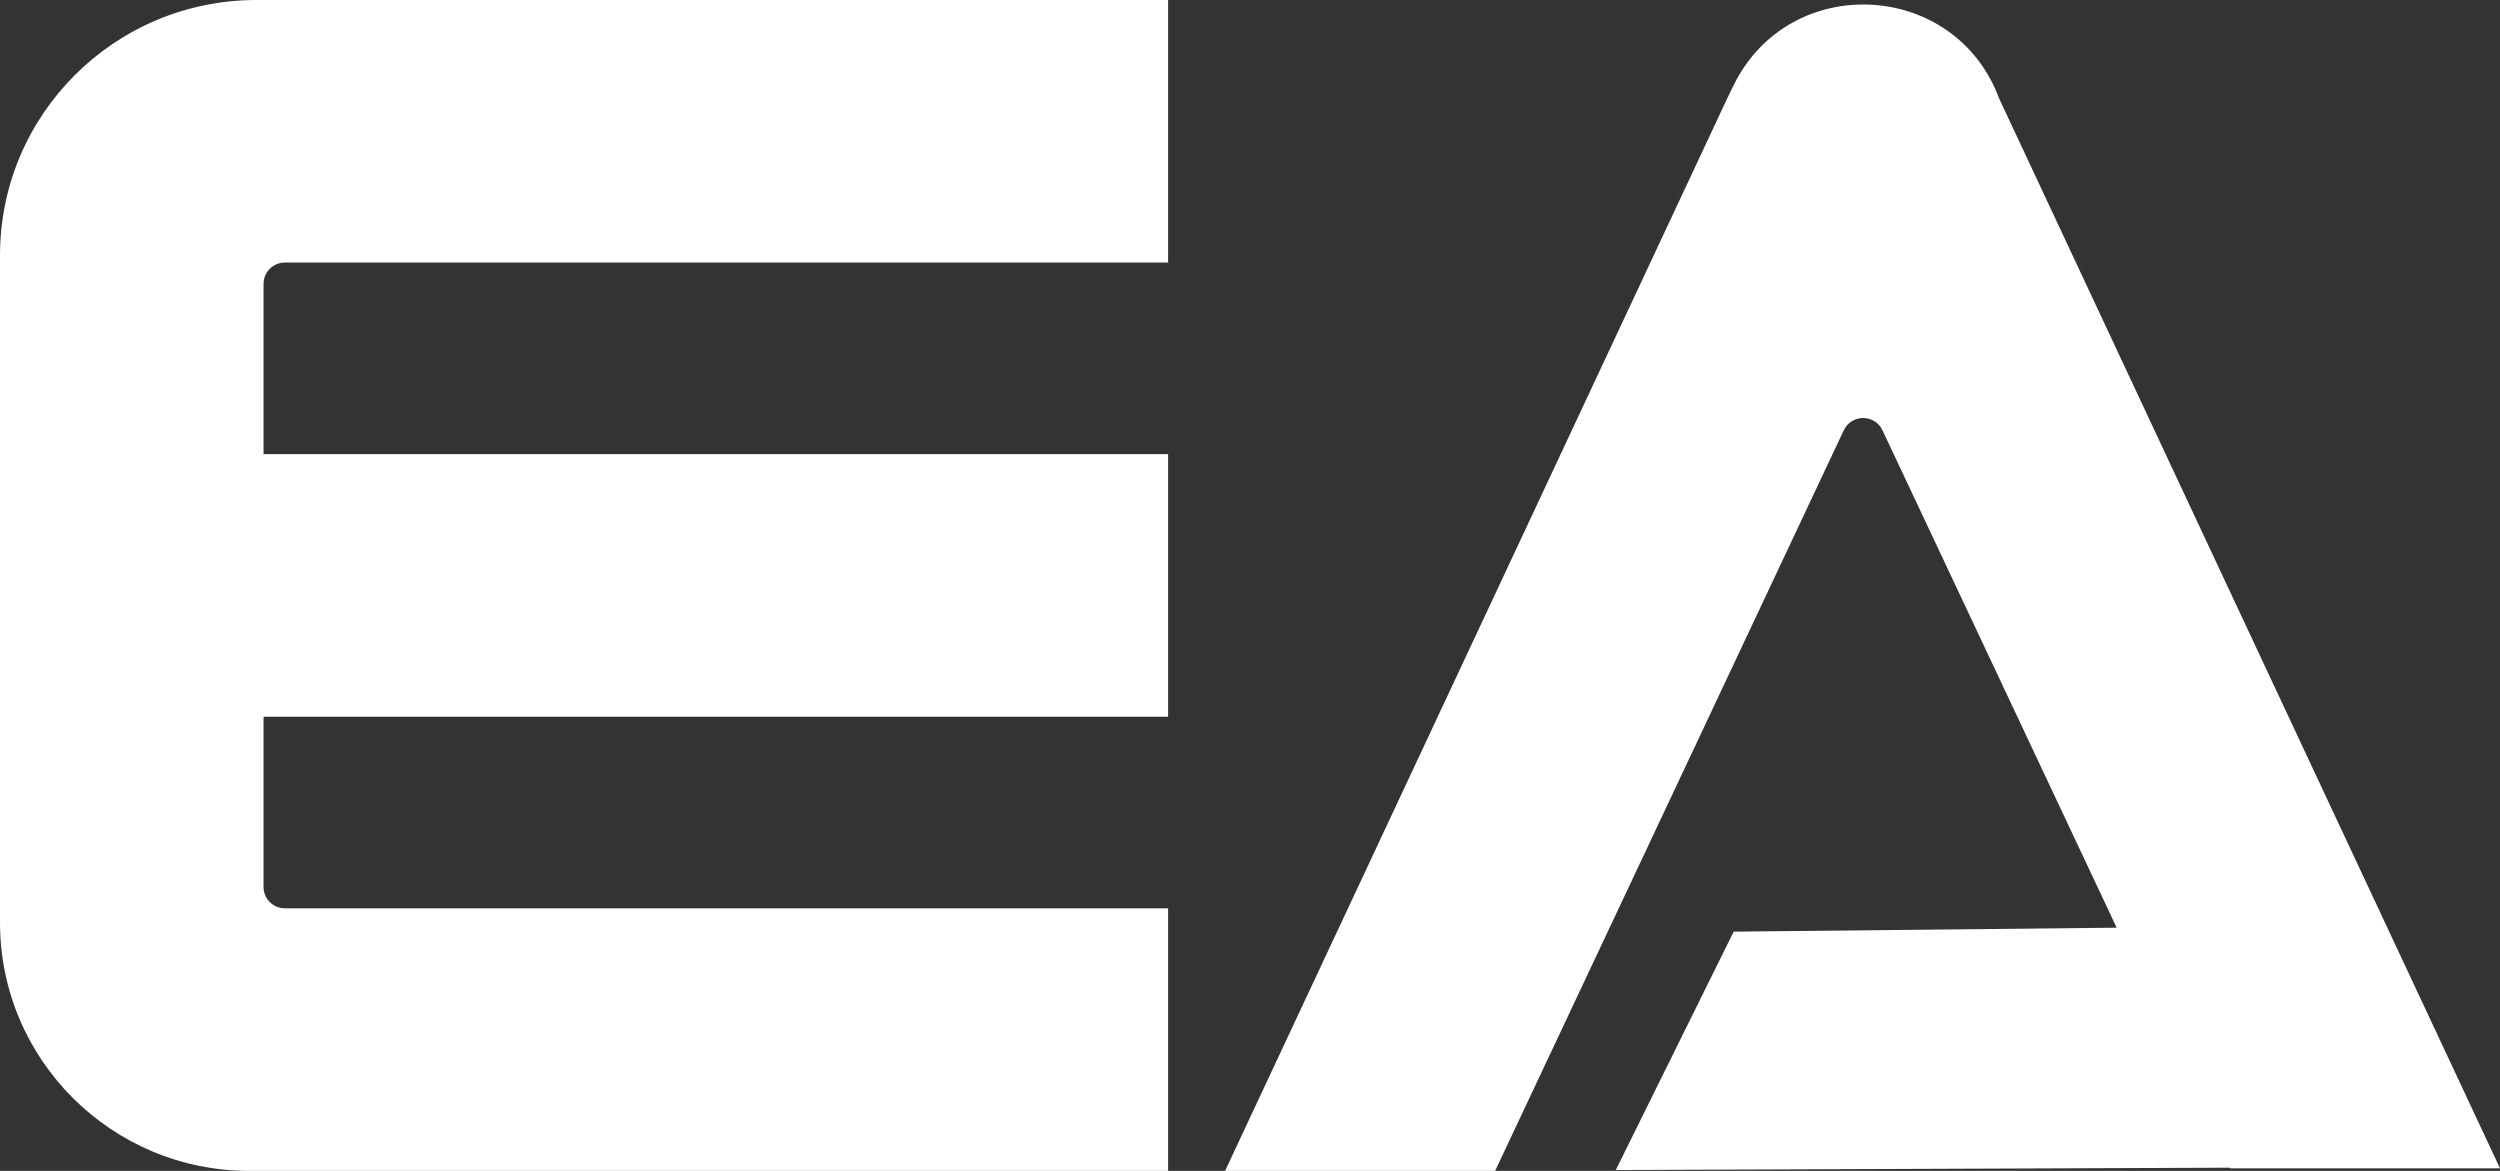
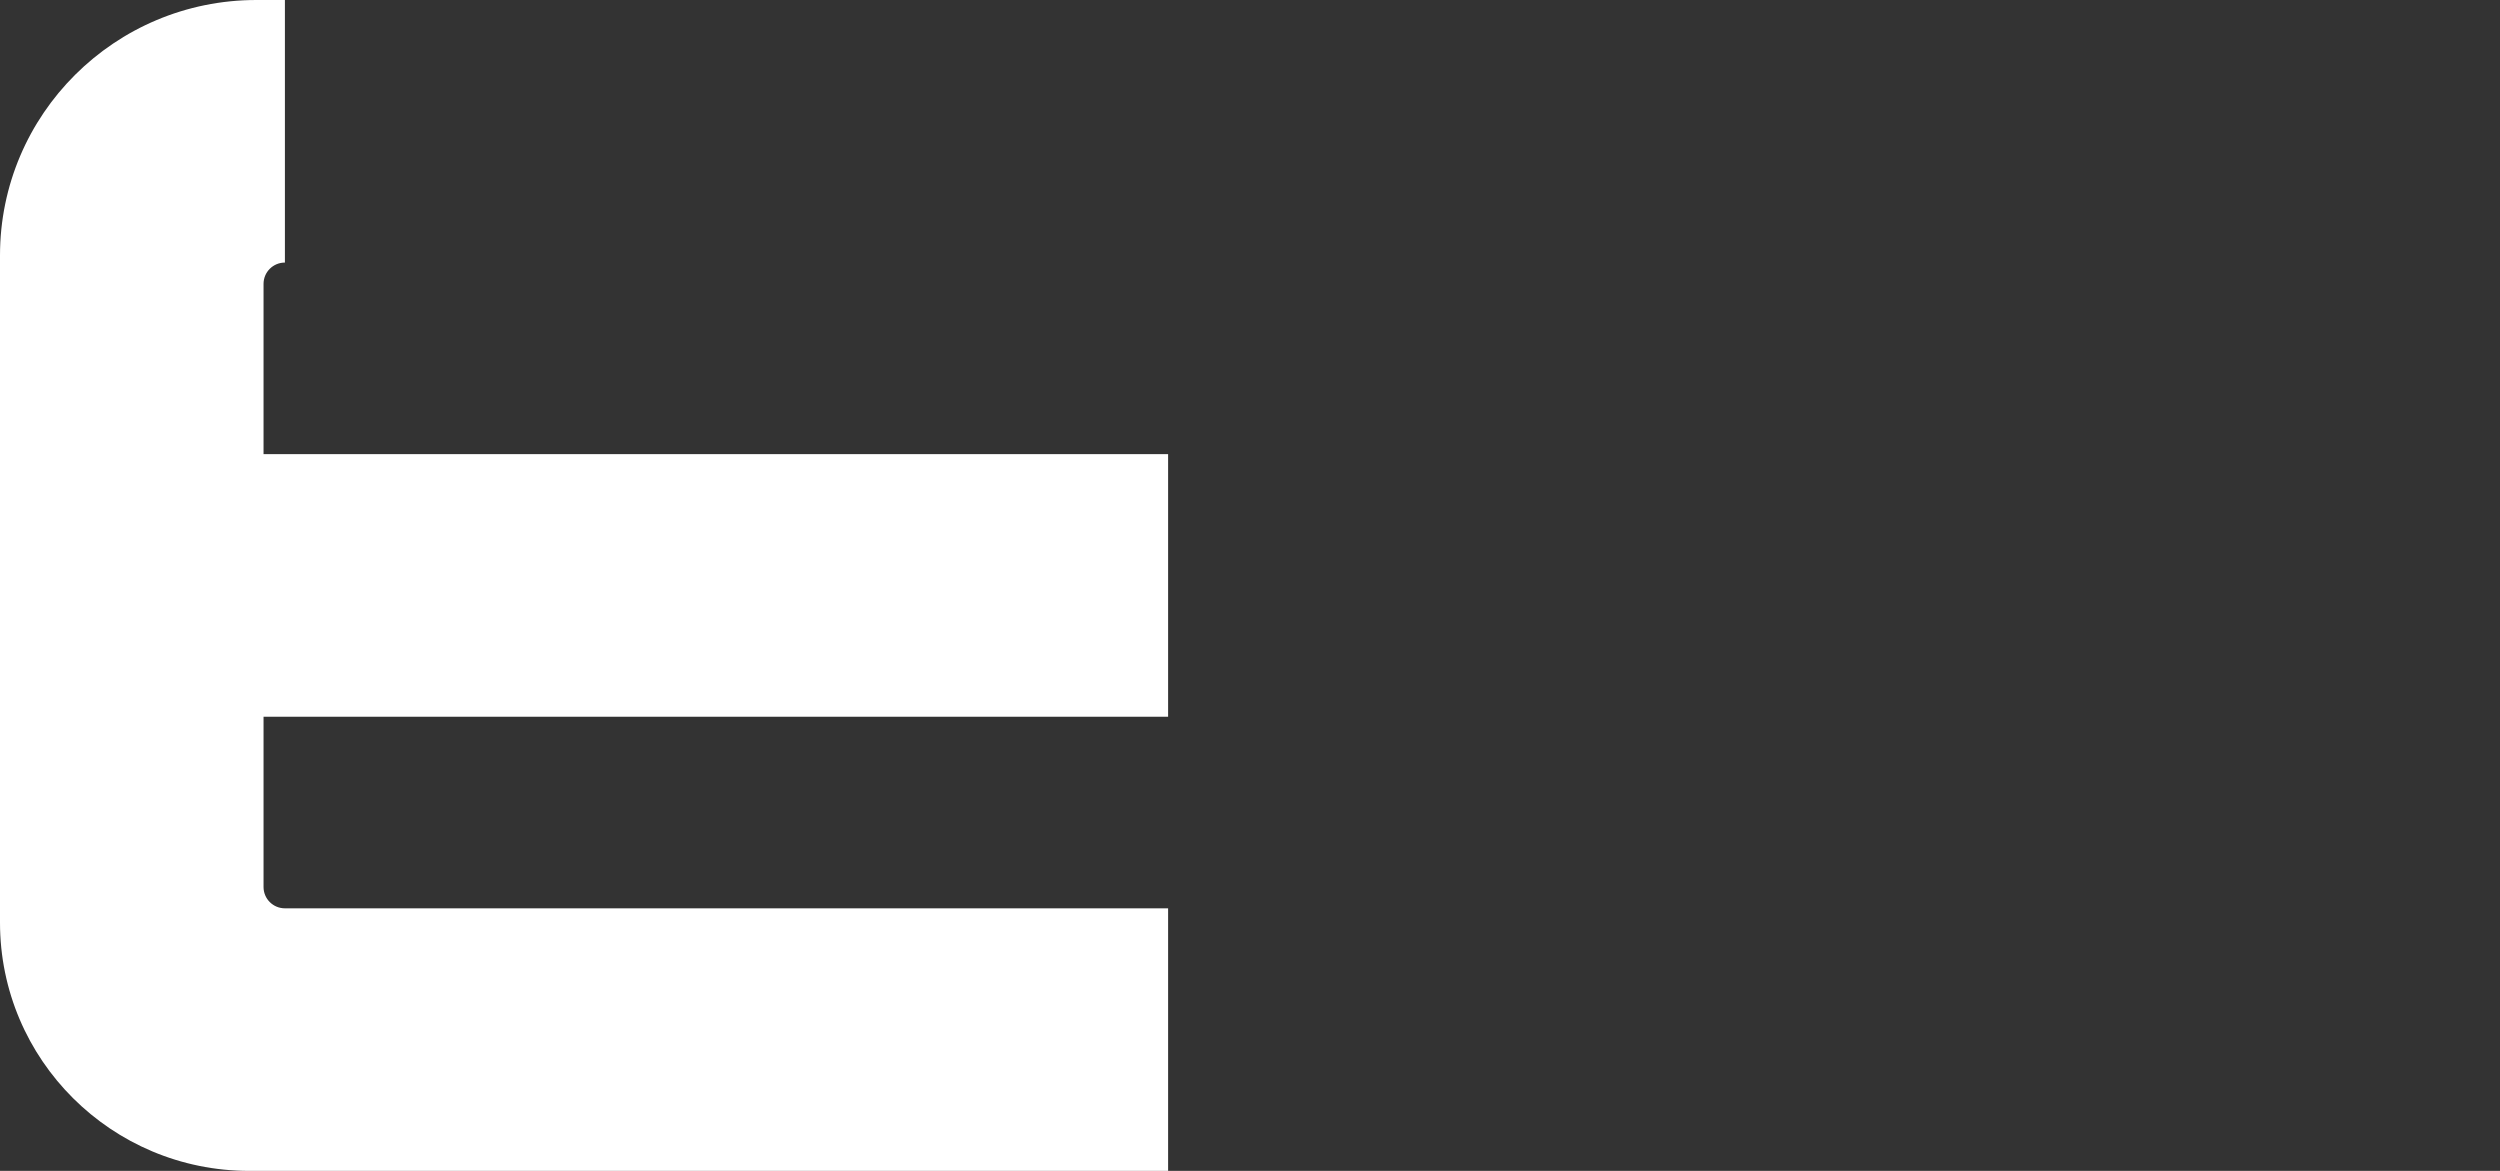
<svg xmlns="http://www.w3.org/2000/svg" width="79" height="37" viewBox="0 0 79 37" fill="none">
  <rect x="0" y="0" width="79" height="37" fill="#333333" stroke="none" />
-   <path d="M9.19184e-07 29.151C1.1082e-06 33.486 3.527 37 7.877 37H36.912V28.703H9.003C8.63 28.703 8.328 28.402 8.328 28.03V22.648H36.912V14.351H8.328L8.328 8.97C8.328 8.598 8.63 8.297 9.003 8.297H36.912V0H8.103C3.628 0 -1.9442e-07 3.614 0 8.073L9.19184e-07 29.151Z" fill="white" />
-   <path d="M63.179 3.128C61.789 -0.646 56.531 -0.906 54.773 2.713L54.565 3.142L38.712 37H47.246L58.264 13.596C58.507 13.08 59.243 13.08 59.486 13.596L66.887 29.315L54.784 29.44L51.059 36.973L70.457 36.899L70.467 36.919H79L63.186 3.142L63.192 3.128H63.179Z" fill="white" />
+   <path d="M9.19184e-07 29.151C1.1082e-06 33.486 3.527 37 7.877 37H36.912V28.703H9.003C8.63 28.703 8.328 28.402 8.328 28.03V22.648H36.912V14.351H8.328L8.328 8.97C8.328 8.598 8.63 8.297 9.003 8.297V0H8.103C3.628 0 -1.9442e-07 3.614 0 8.073L9.19184e-07 29.151Z" fill="white" />
</svg>